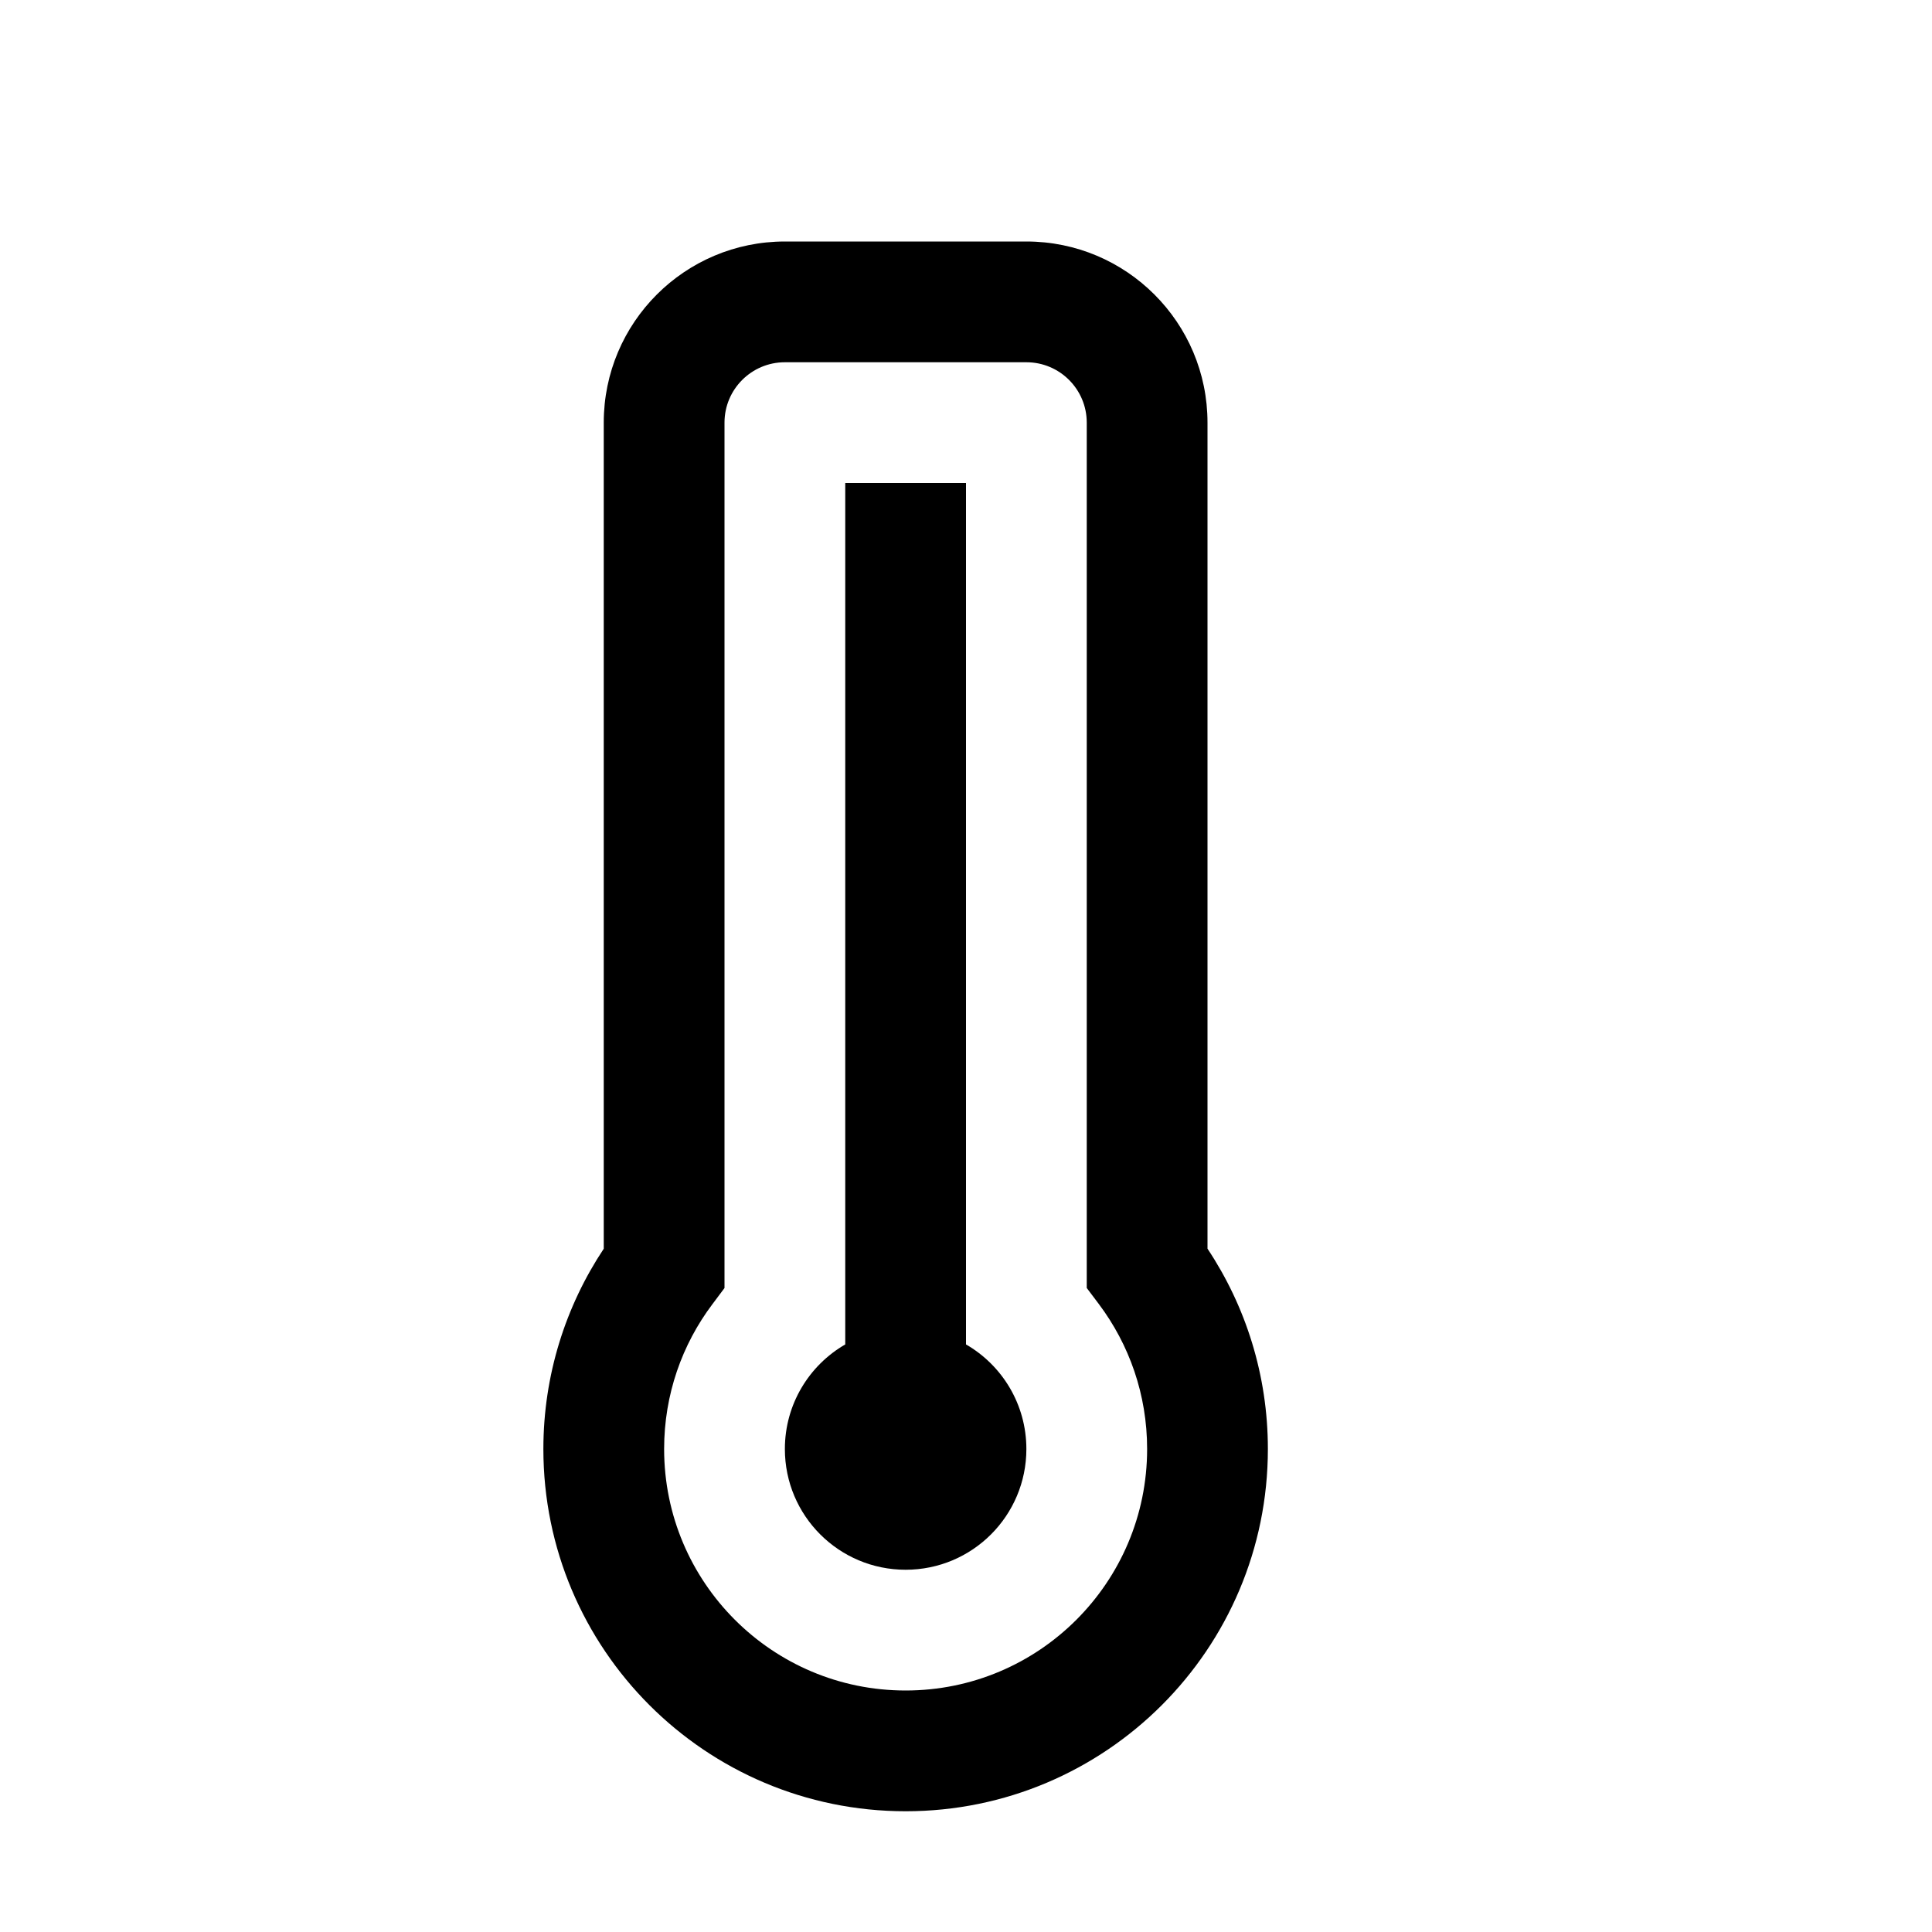
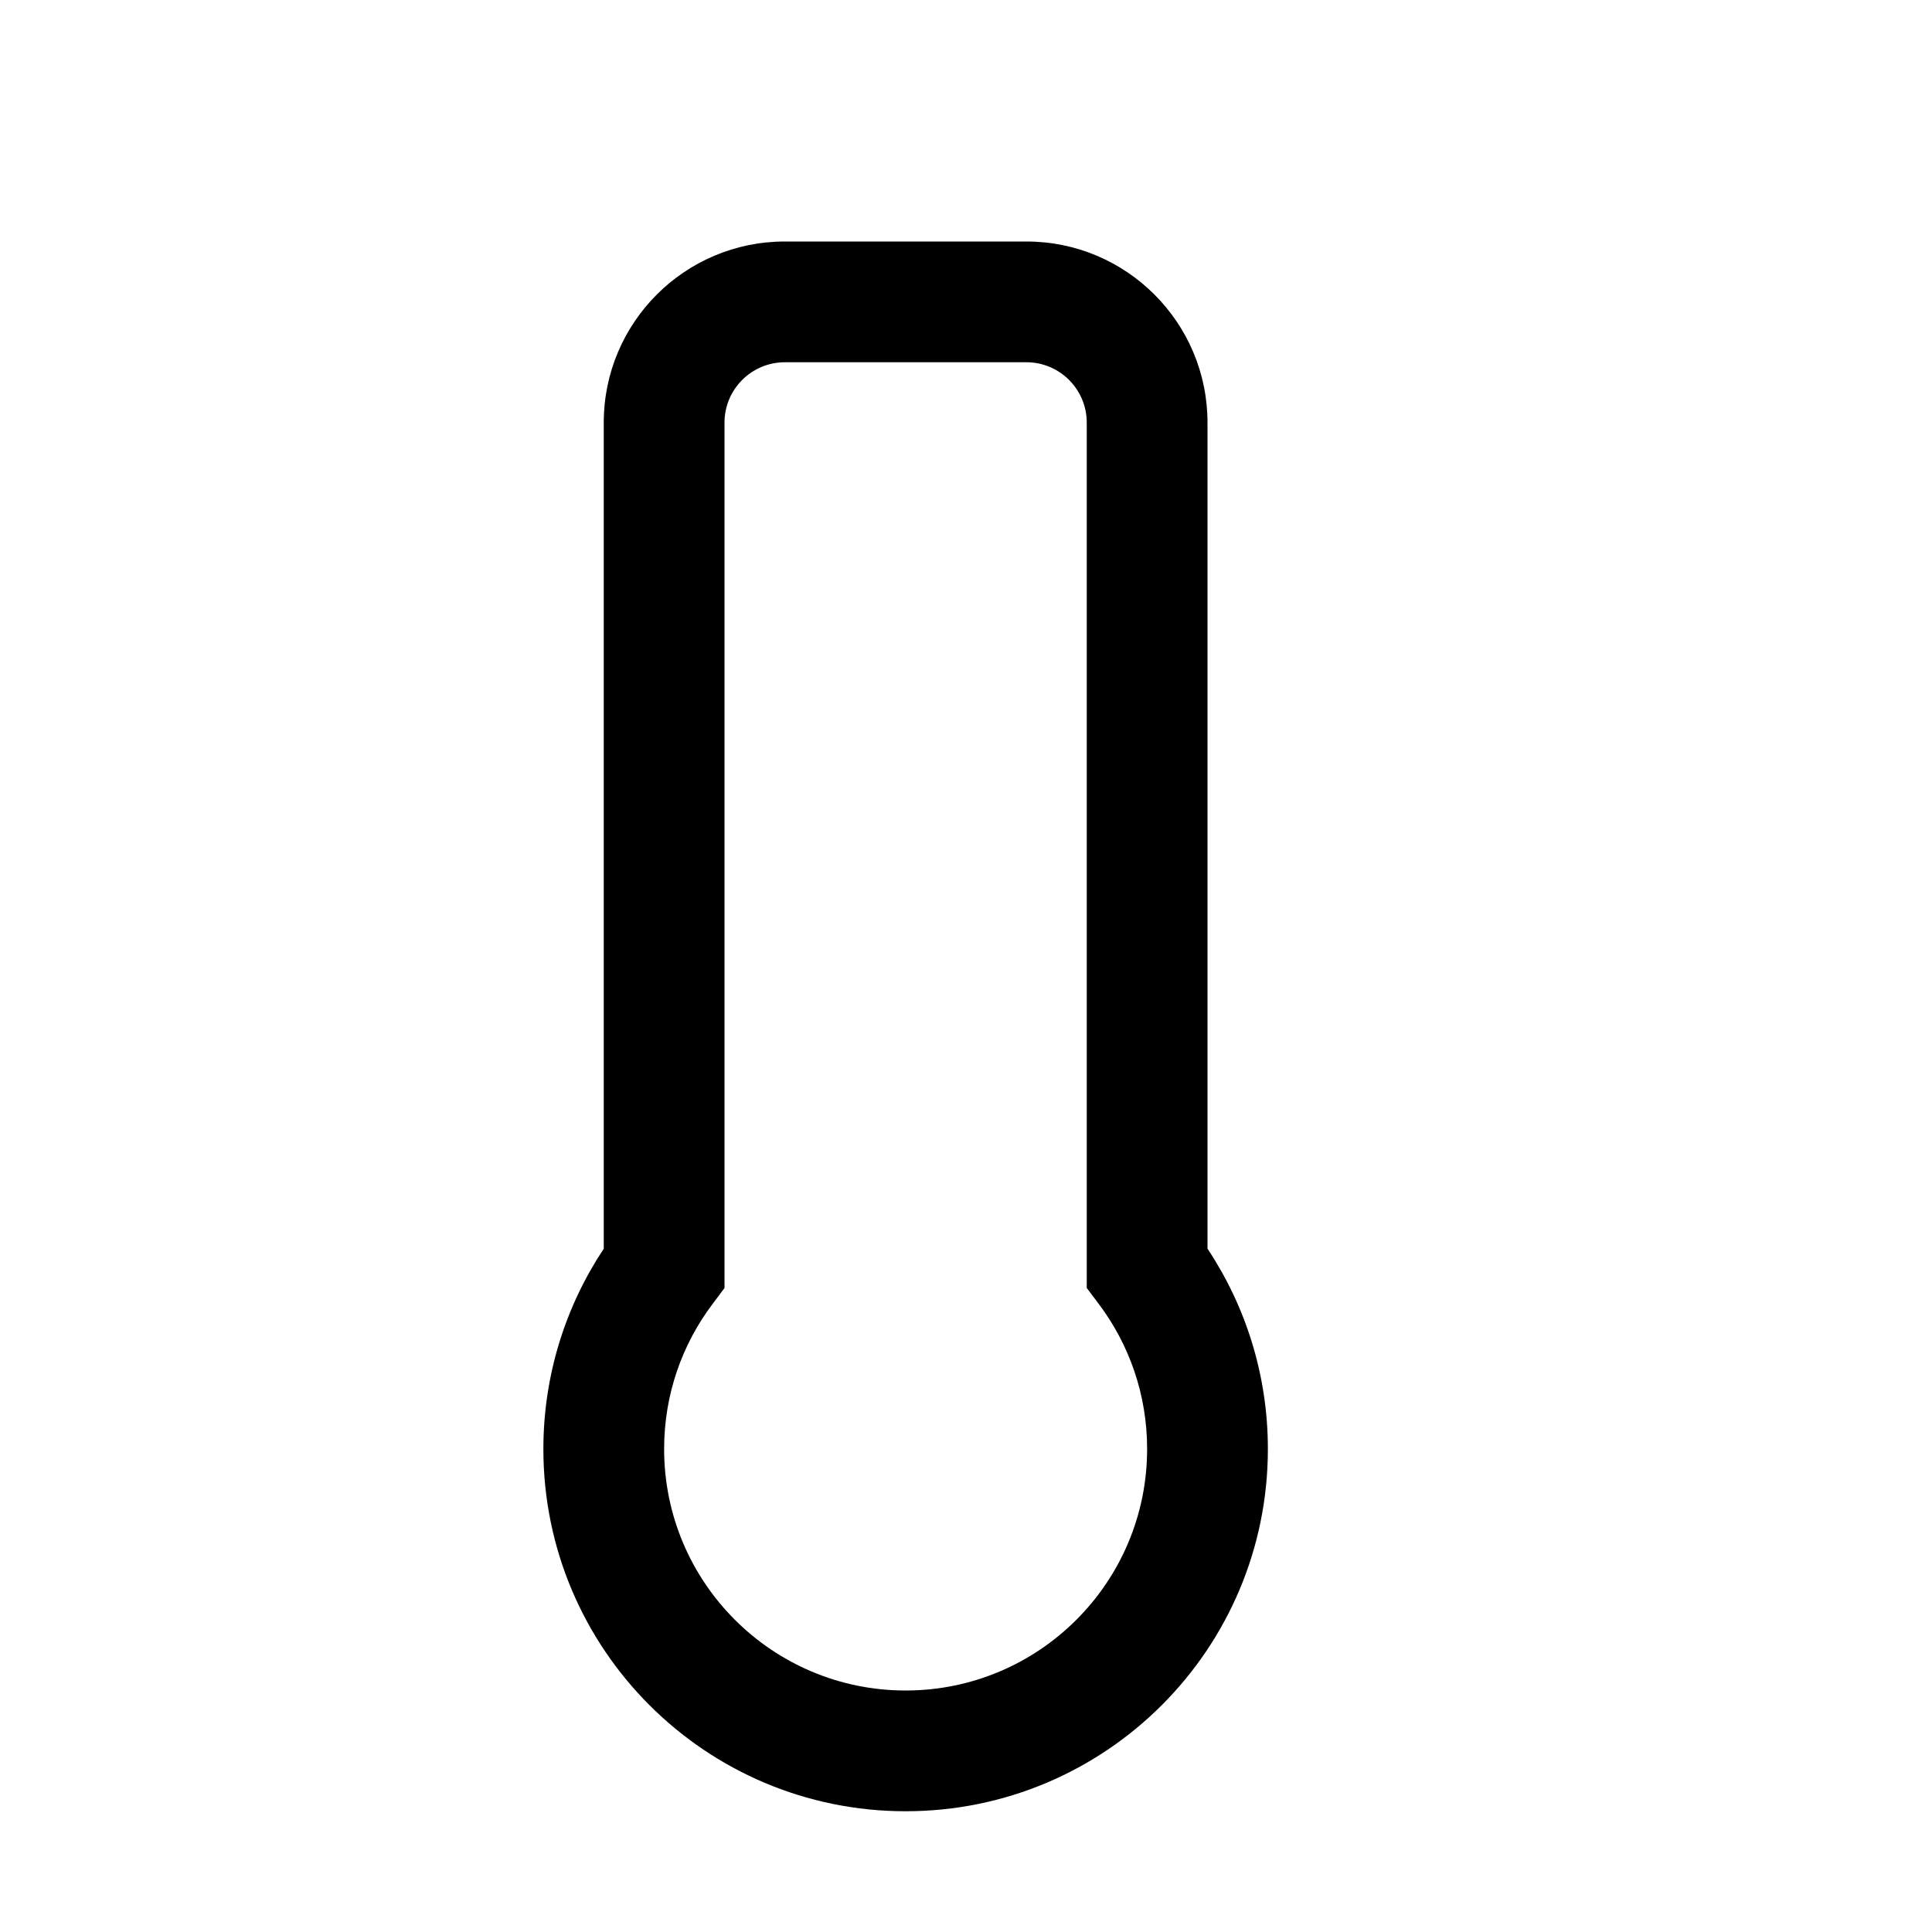
<svg xmlns="http://www.w3.org/2000/svg" width="32" height="32" viewBox="0 0 32 32" fill="none">
-   <path d="M14 8H16V22.268C16.598 22.613 17 23.26 17 24C17 25.105 16.105 26 15 26C13.895 26 13 25.105 13 24C13 23.26 13.402 22.613 14 22.268V8Z" fill="black" />
  <path fill-rule="evenodd" clip-rule="evenodd" d="M13 4C11.343 4 10 5.343 10 7V20.683C9.369 21.633 9 22.775 9 24C9 27.314 11.686 30 15 30C18.314 30 21 27.314 21 24C21 22.775 20.632 21.633 20 20.682V7C20 5.343 18.657 4 17 4H13ZM12 7C12 6.448 12.448 6 13 6H17C17.552 6 18 6.448 18 7V21.333L18.201 21.6C18.703 22.269 19 23.098 19 24C19 26.209 17.209 28 15 28C12.791 28 11 26.209 11 24C11 23.099 11.297 22.269 11.8 21.601L12 21.334V7Z" fill="black" />
</svg>